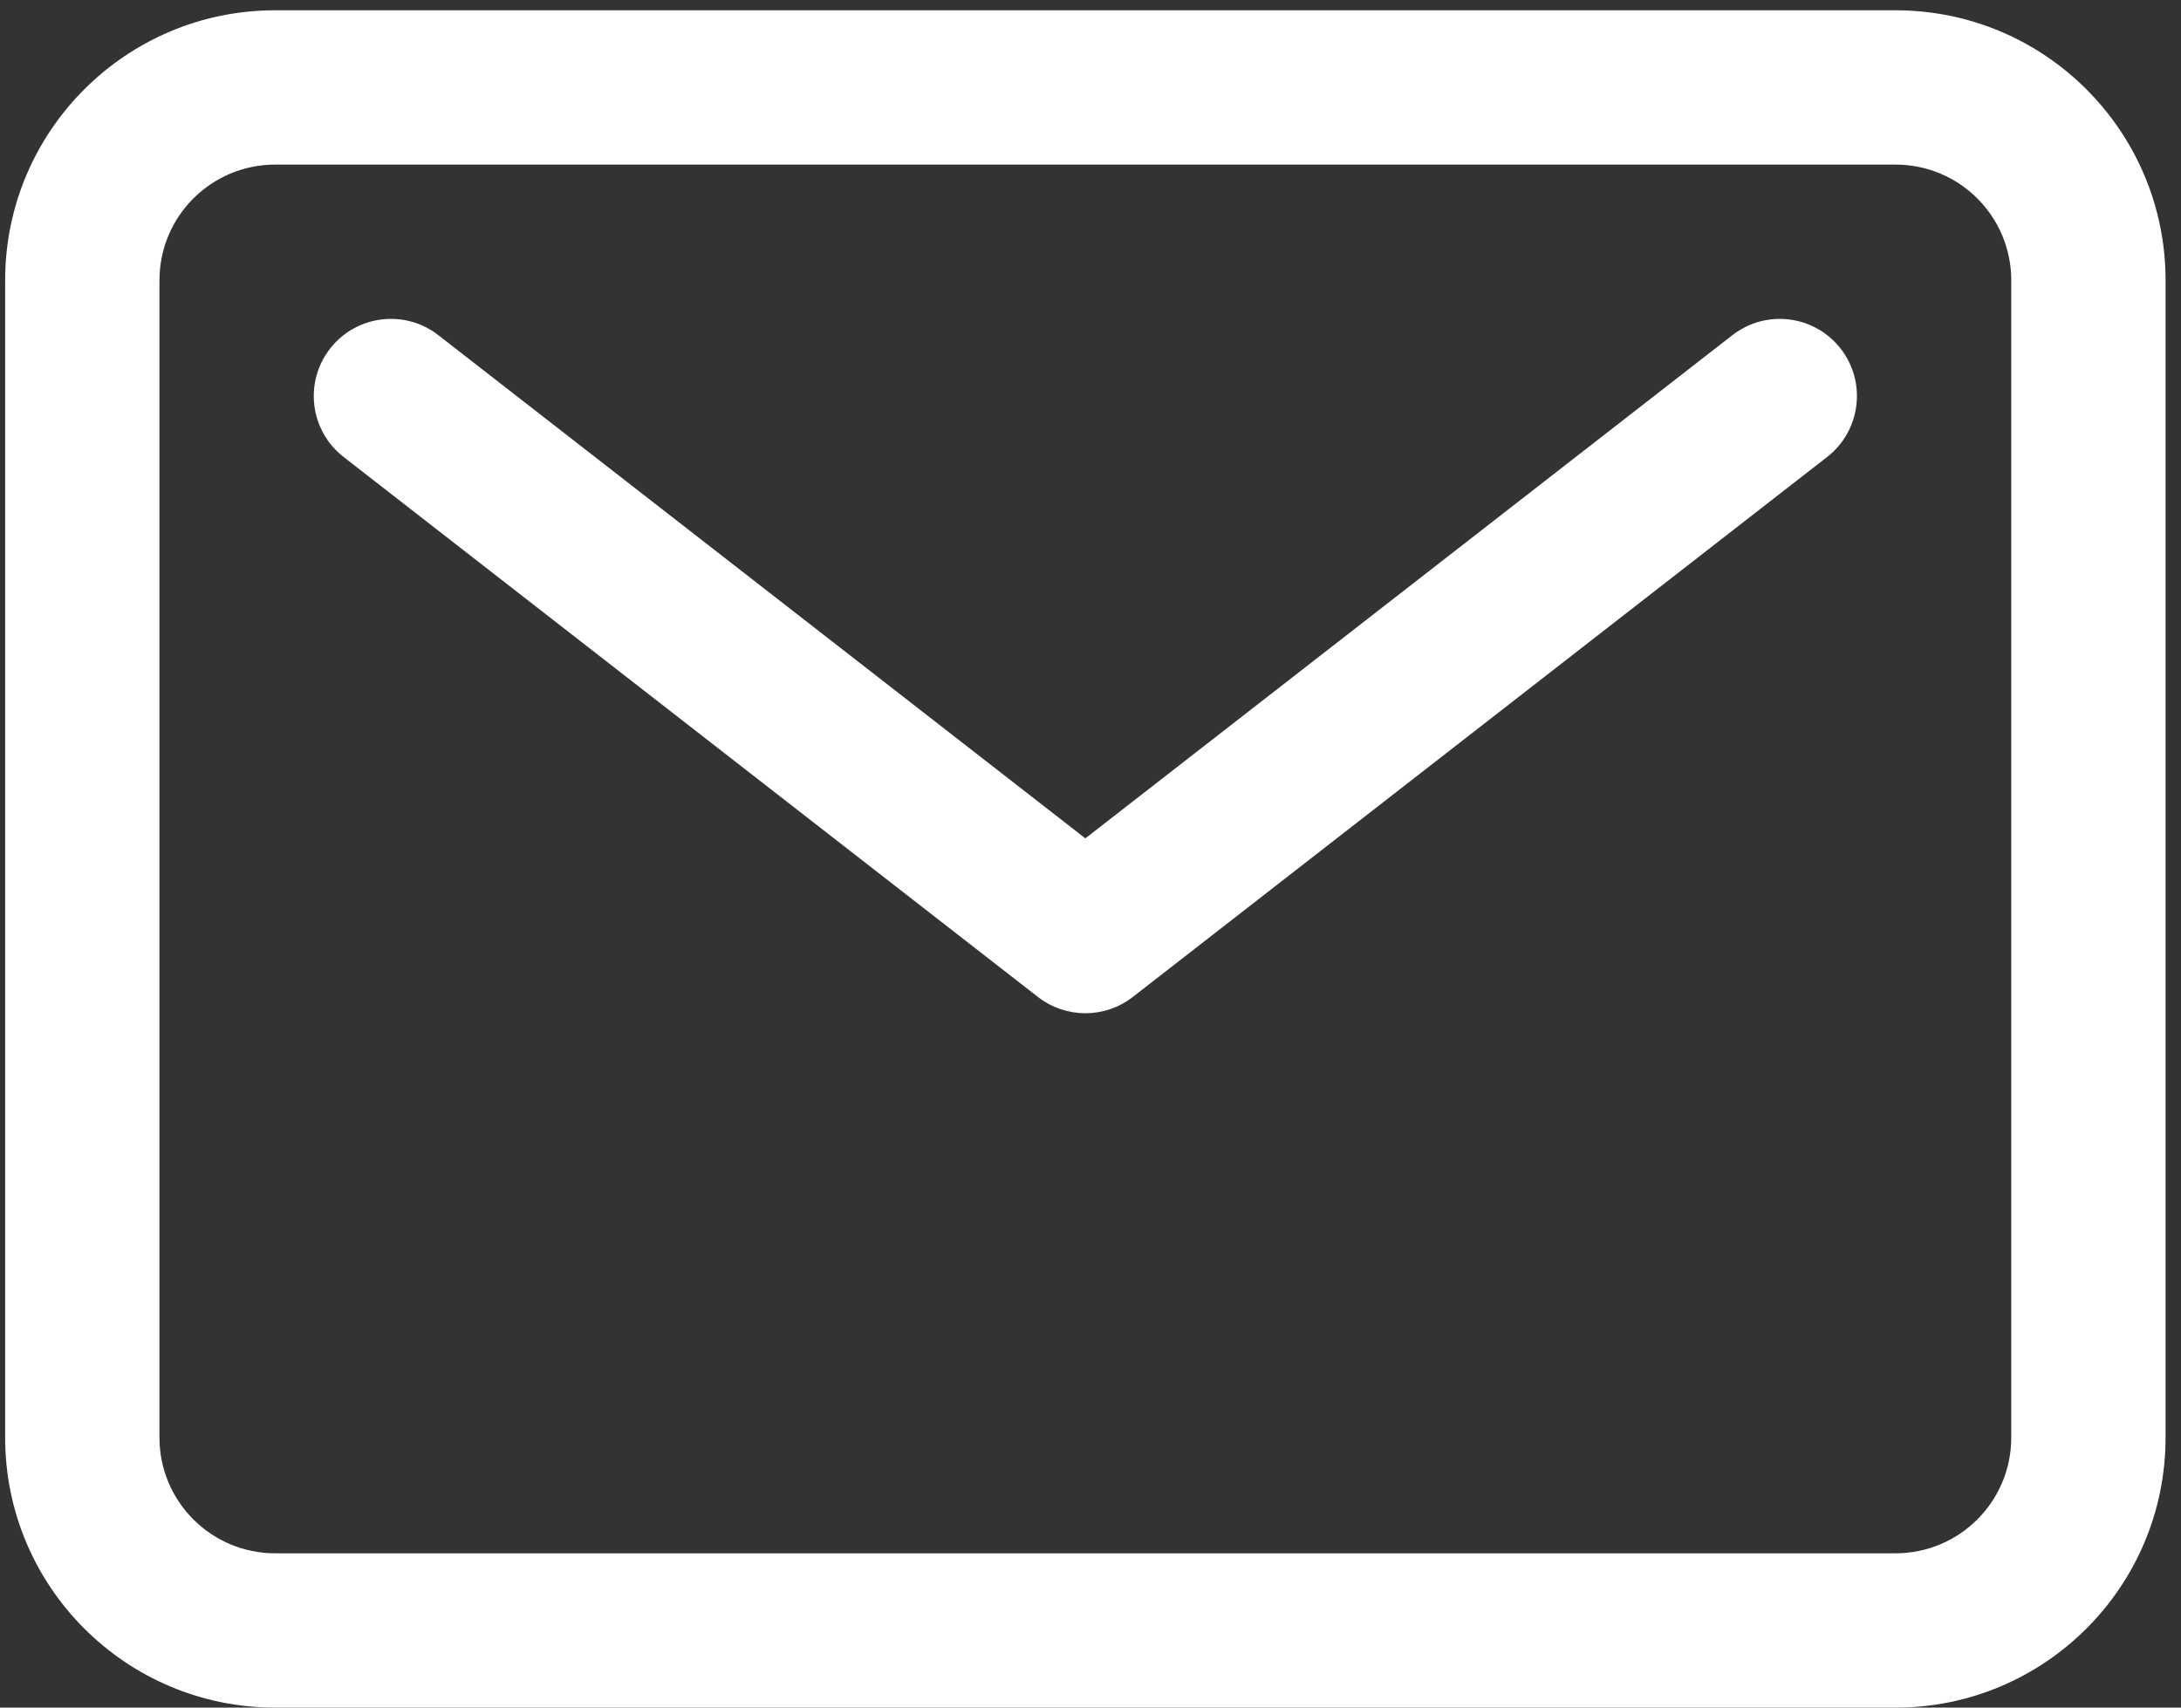
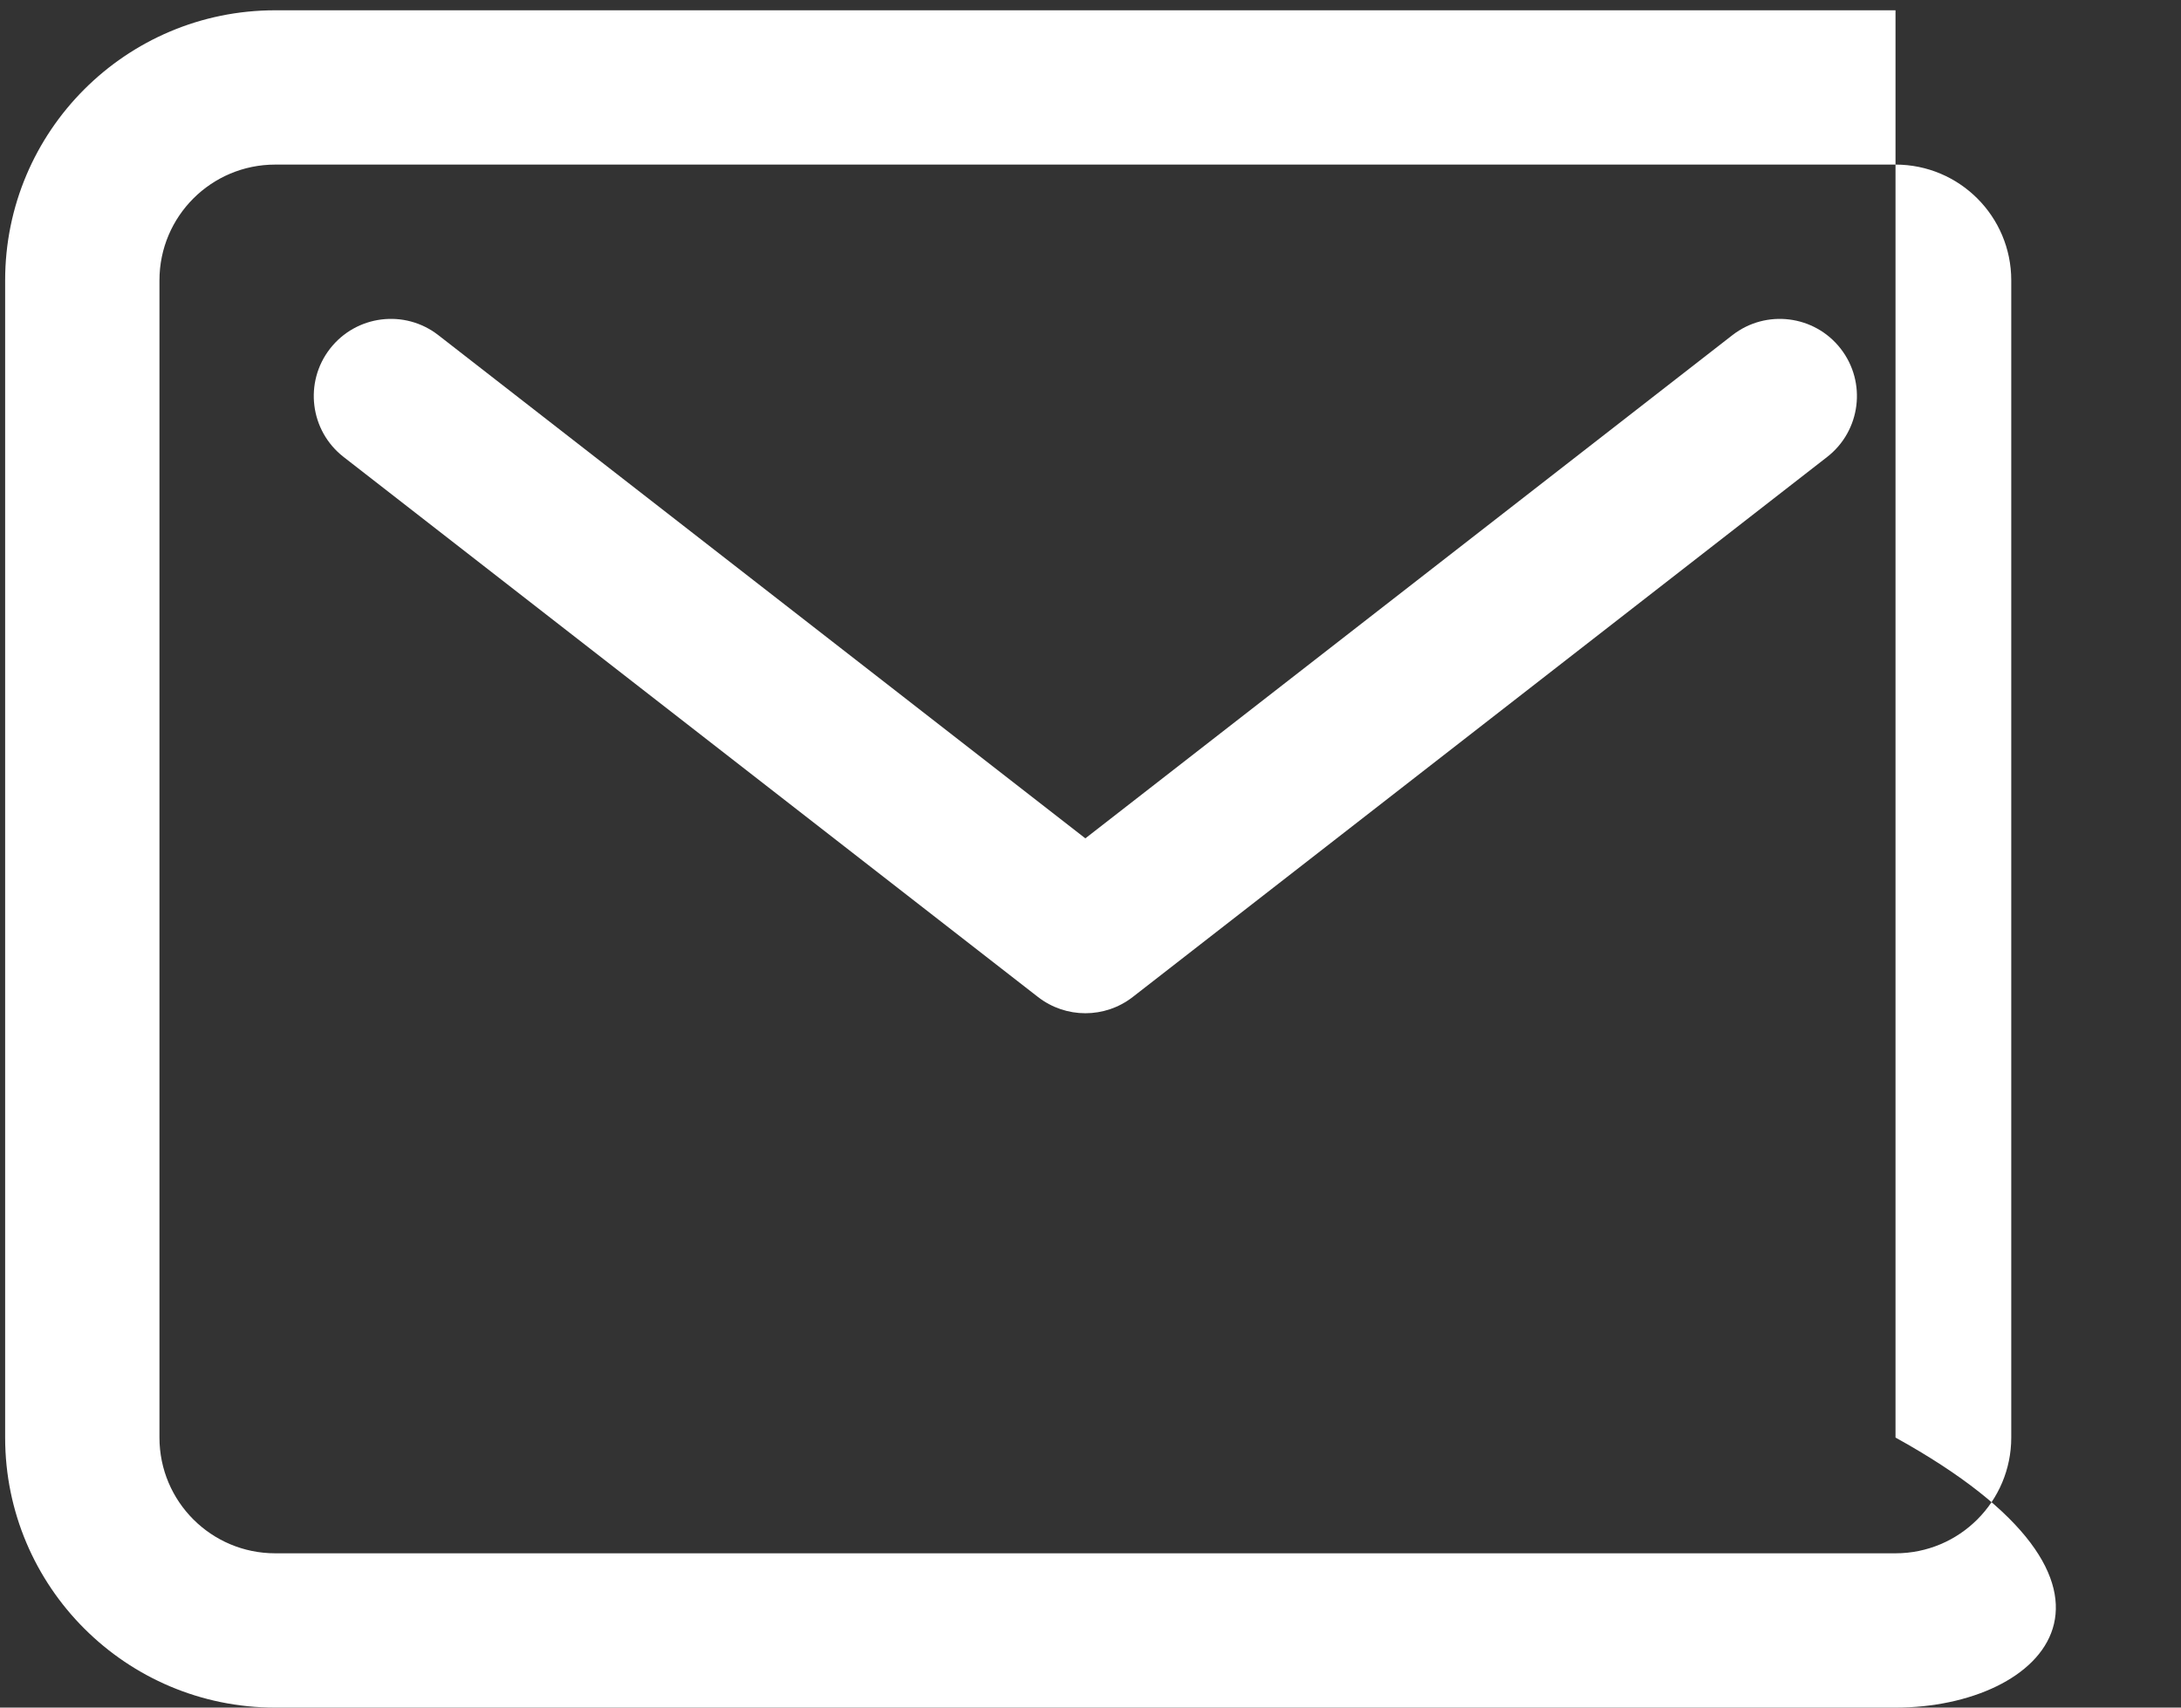
<svg xmlns="http://www.w3.org/2000/svg" fill="none" viewBox="0 0 106 83" height="83" width="106">
  <rect x="0" y="0" width="106" height="83" fill="#333333" stroke="none" />
-   <path fill="white" d="M92.125 0.5C99.374 0.5 105.25 6.376 105.25 13.625V69.875C105.25 77.124 99.374 83 92.125 83H13.375C6.126 83 0.25 77.124 0.25 69.875V13.625C0.25 6.376 6.126 0.5 13.375 0.5H92.125ZM13.375 8C10.268 8 7.75 10.518 7.75 13.625V69.875C7.75 72.982 10.268 75.5 13.375 75.5H92.125C95.232 75.5 97.75 72.982 97.75 69.875V13.625C97.75 10.518 95.232 8 92.125 8H13.375ZM84.198 16.29C85.833 15.019 88.189 15.313 89.46 16.948C90.731 18.583 90.437 20.938 88.803 22.21L55.053 48.46C53.699 49.513 51.802 49.513 50.448 48.46L16.698 22.21C15.063 20.939 14.769 18.583 16.04 16.948C17.312 15.313 19.668 15.018 21.303 16.29L52.75 40.749L84.198 16.29Z" />
+   <path fill="white" d="M92.125 0.5V69.875C105.25 77.124 99.374 83 92.125 83H13.375C6.126 83 0.25 77.124 0.25 69.875V13.625C0.25 6.376 6.126 0.5 13.375 0.5H92.125ZM13.375 8C10.268 8 7.75 10.518 7.75 13.625V69.875C7.75 72.982 10.268 75.5 13.375 75.5H92.125C95.232 75.5 97.75 72.982 97.75 69.875V13.625C97.75 10.518 95.232 8 92.125 8H13.375ZM84.198 16.29C85.833 15.019 88.189 15.313 89.46 16.948C90.731 18.583 90.437 20.938 88.803 22.21L55.053 48.46C53.699 49.513 51.802 49.513 50.448 48.46L16.698 22.21C15.063 20.939 14.769 18.583 16.04 16.948C17.312 15.313 19.668 15.018 21.303 16.29L52.75 40.749L84.198 16.29Z" />
</svg>